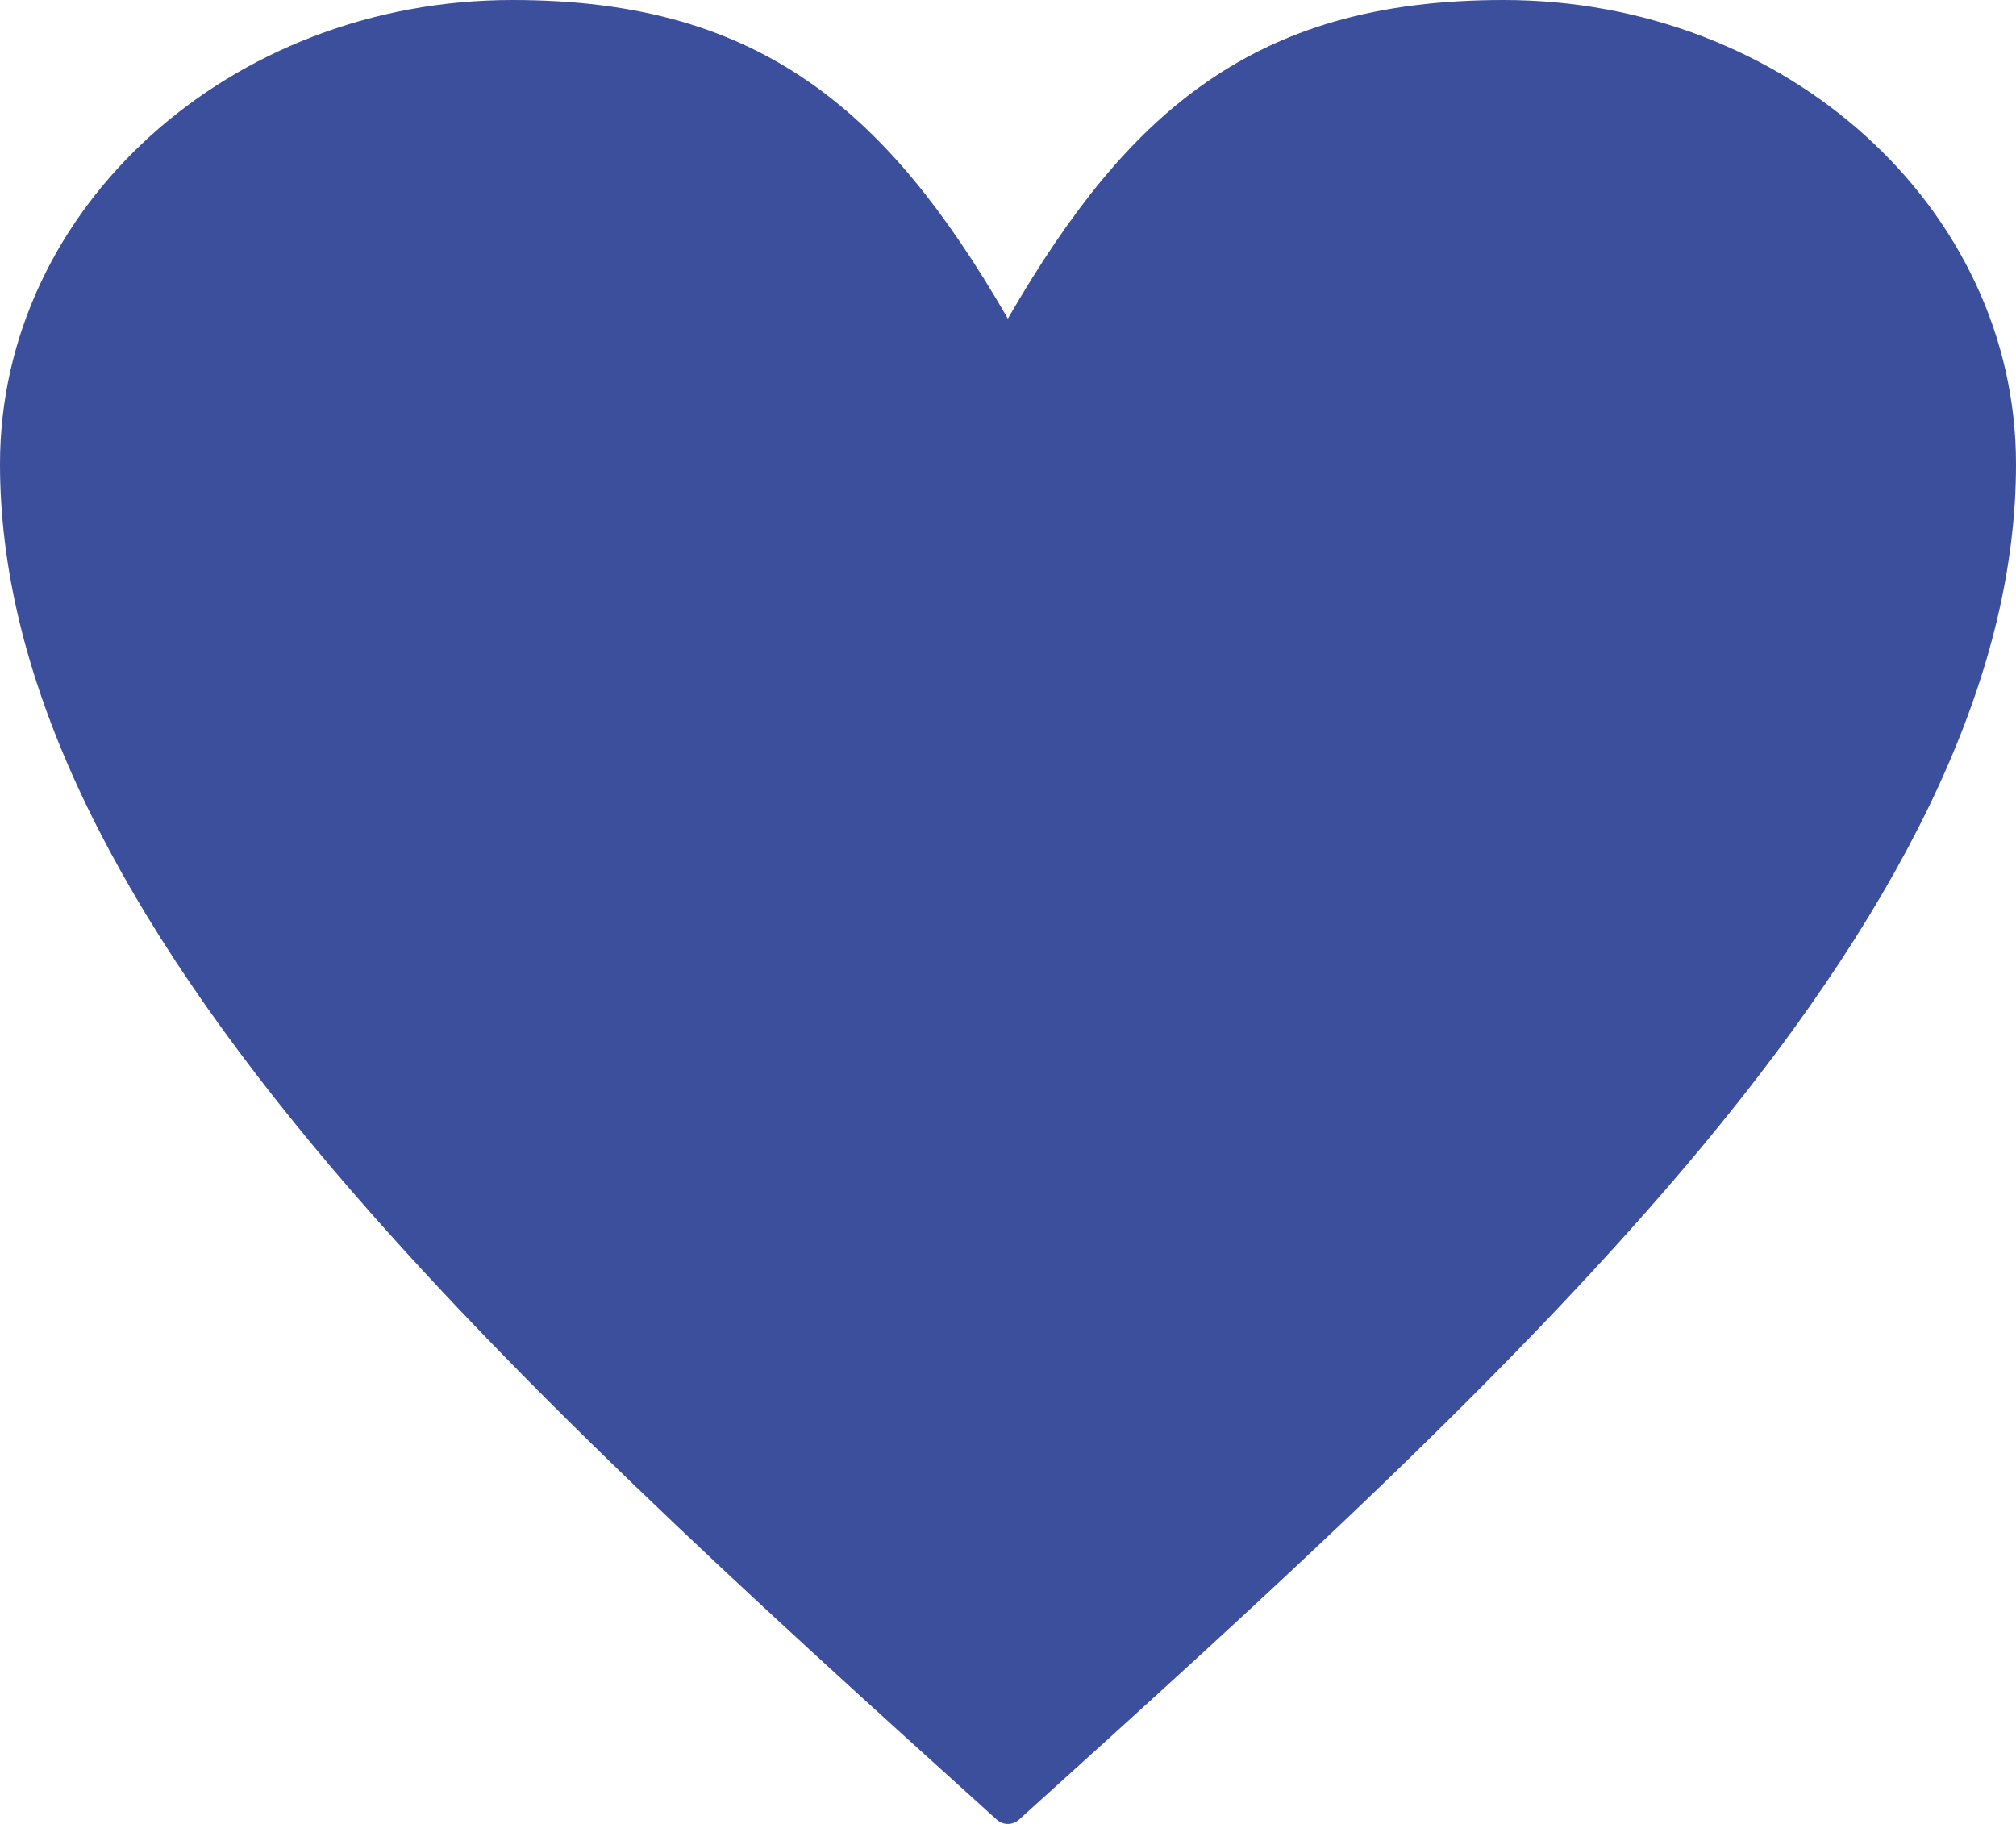
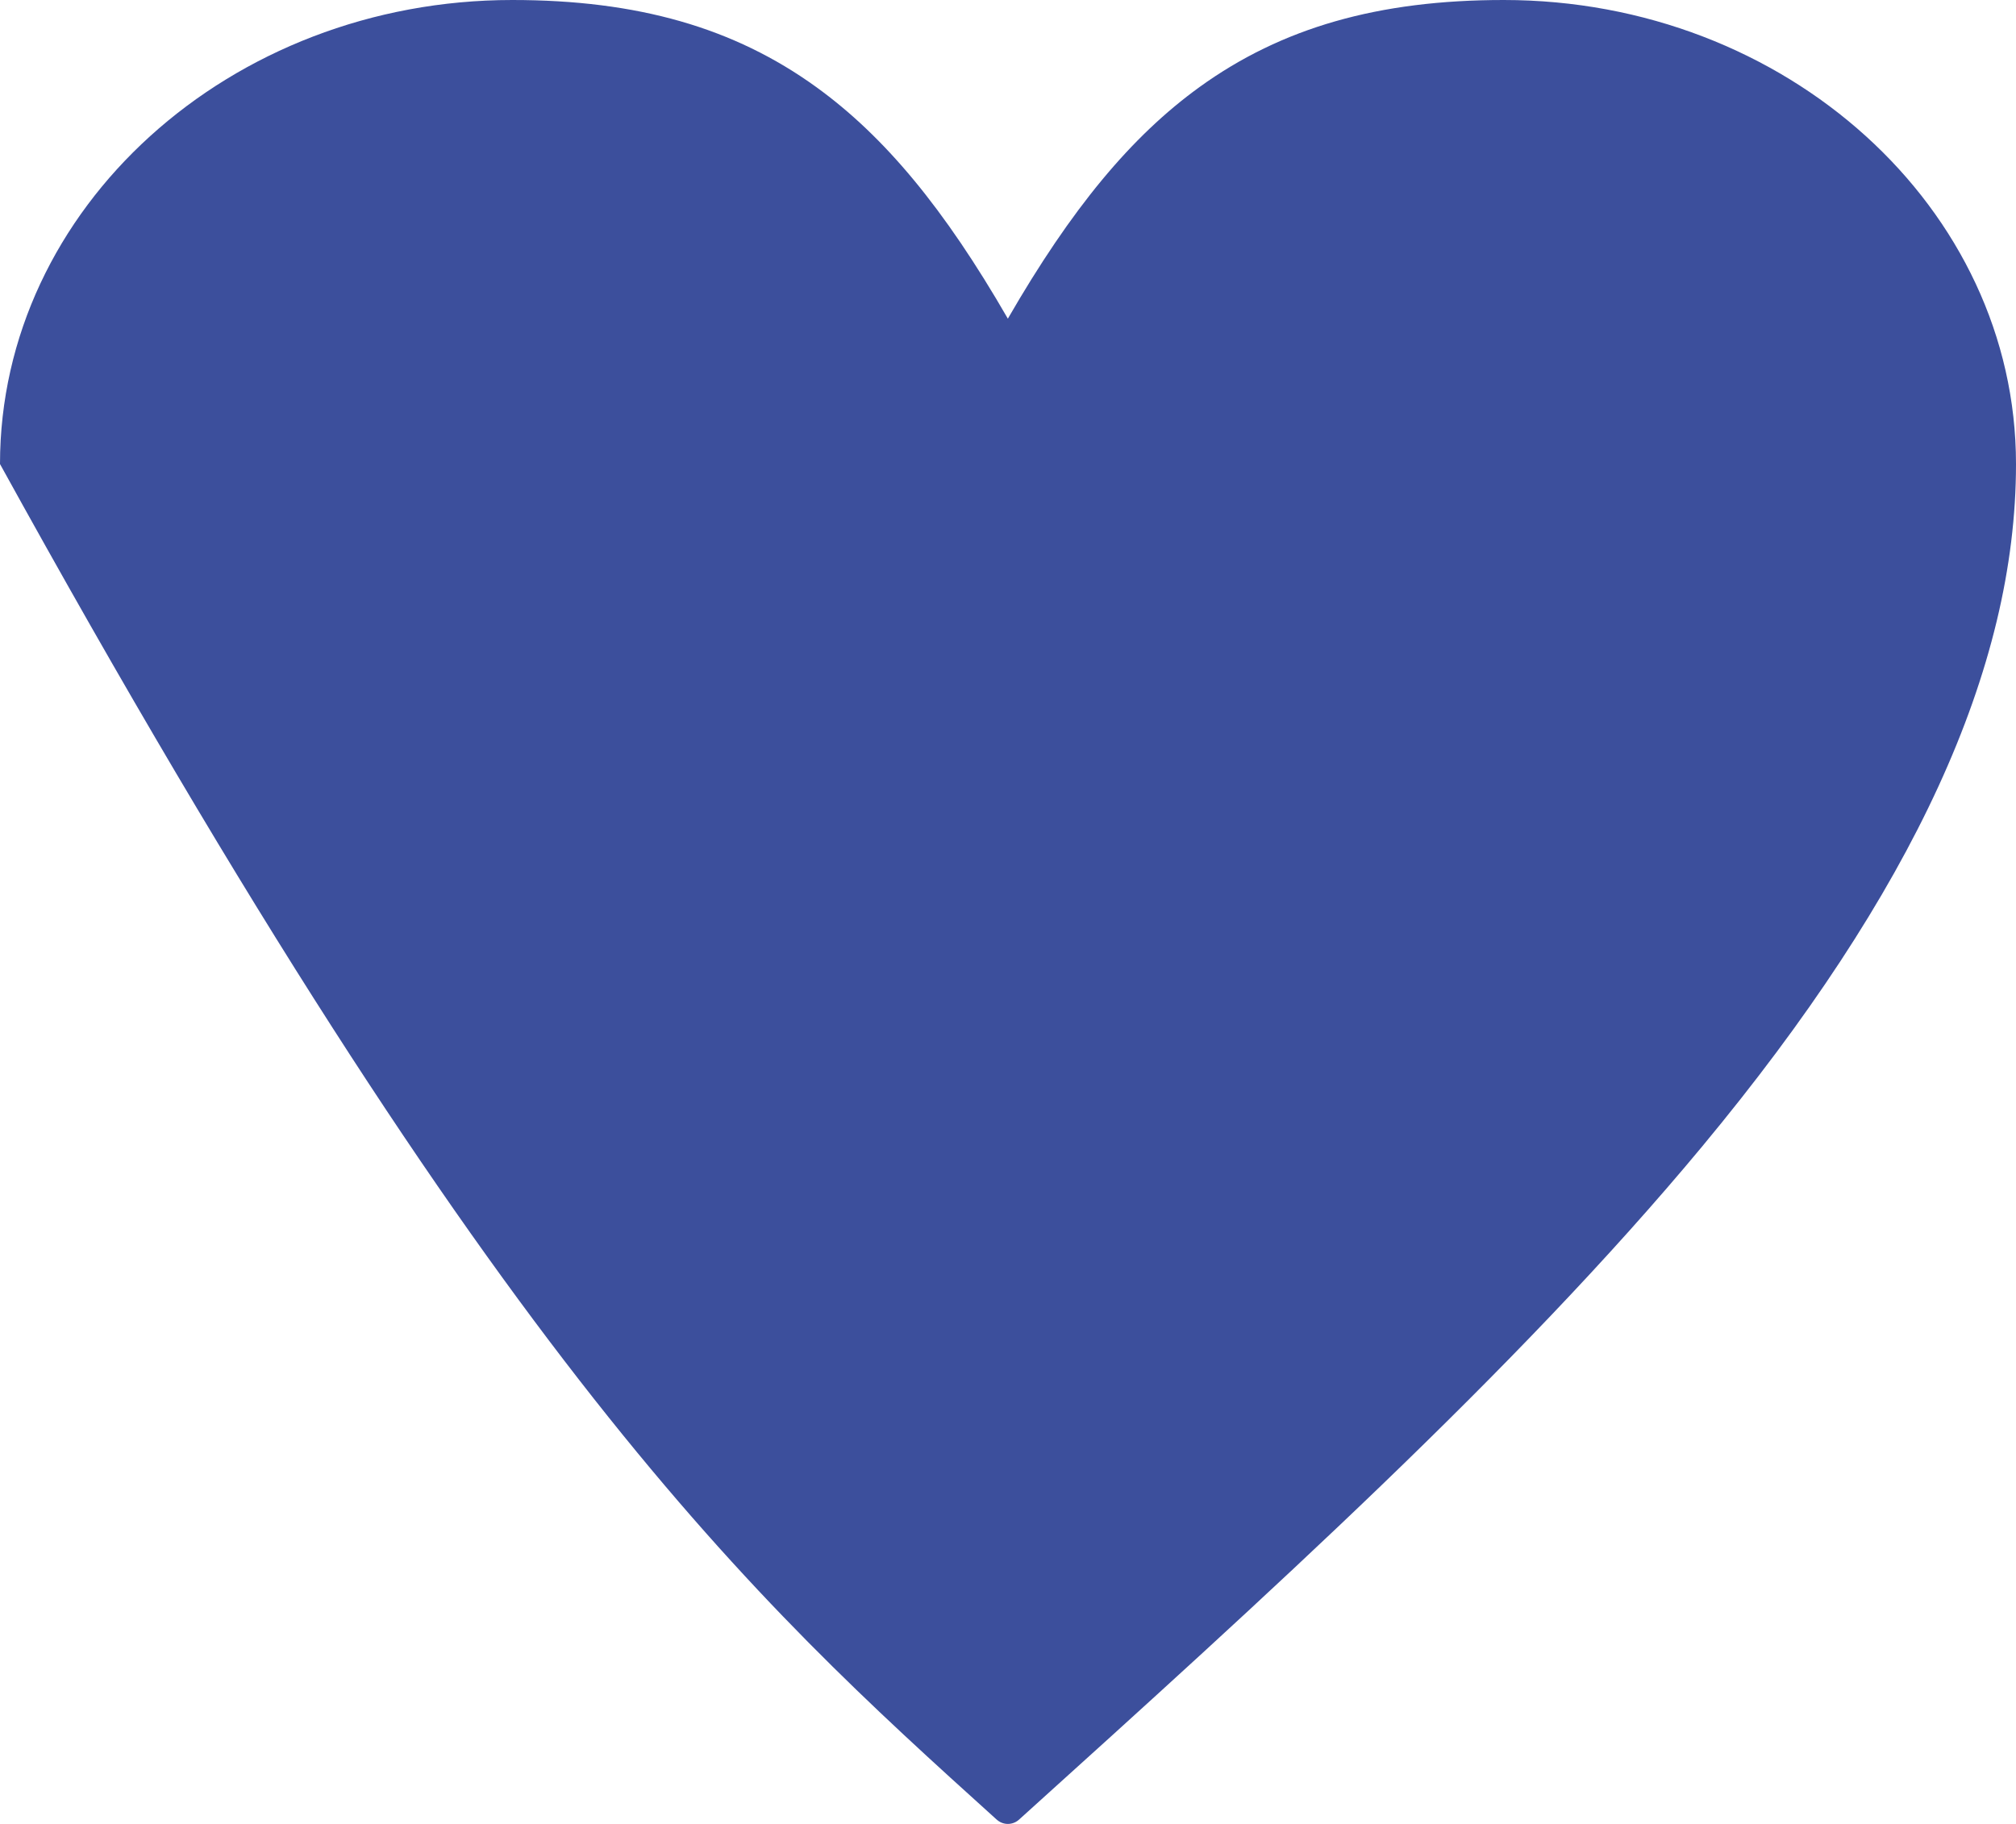
<svg xmlns="http://www.w3.org/2000/svg" width="42px" height="38px" viewBox="0 0 42 38" version="1.1">
  <title>noun_Heart_2313313_000000</title>
  <desc>Created with Sketch.</desc>
  <g id="Page-1" stroke="none" stroke-width="1" fill="none" fill-rule="evenodd">
    <g id="Integration-Template" transform="translate(-940, -475)" fill="#3C4F9C" fill-rule="nonzero">
      <g id="noun_Heart_2313313_000000" transform="translate(940, 475)">
-         <path d="M31.327,0 C28.717,0 26.704,0.576 24.991,1.813 C23.567,2.842 22.322,4.343 20.997,6.639 C19.673,4.343 18.428,2.842 17.004,1.813 C15.292,0.576 13.281,0 10.673,0 C4.788,0 0,4.337 0,9.668 C0,13.935 2.135,18.582 6.528,23.874 C10.413,28.556 15.668,33.305 20.75,37.897 L20.766,37.911 C20.832,37.97 20.914,38 20.997,38 C21.08,38 21.163,37.97 21.229,37.911 C26.316,33.316 31.576,28.565 35.465,23.882 C39.862,18.586 42,13.937 42,9.668 C42,4.337 37.212,0 31.327,0 Z" id="Path" />
+         <path d="M31.327,0 C28.717,0 26.704,0.576 24.991,1.813 C23.567,2.842 22.322,4.343 20.997,6.639 C19.673,4.343 18.428,2.842 17.004,1.813 C15.292,0.576 13.281,0 10.673,0 C4.788,0 0,4.337 0,9.668 C10.413,28.556 15.668,33.305 20.75,37.897 L20.766,37.911 C20.832,37.97 20.914,38 20.997,38 C21.08,38 21.163,37.97 21.229,37.911 C26.316,33.316 31.576,28.565 35.465,23.882 C39.862,18.586 42,13.937 42,9.668 C42,4.337 37.212,0 31.327,0 Z" id="Path" />
      </g>
    </g>
  </g>
</svg>